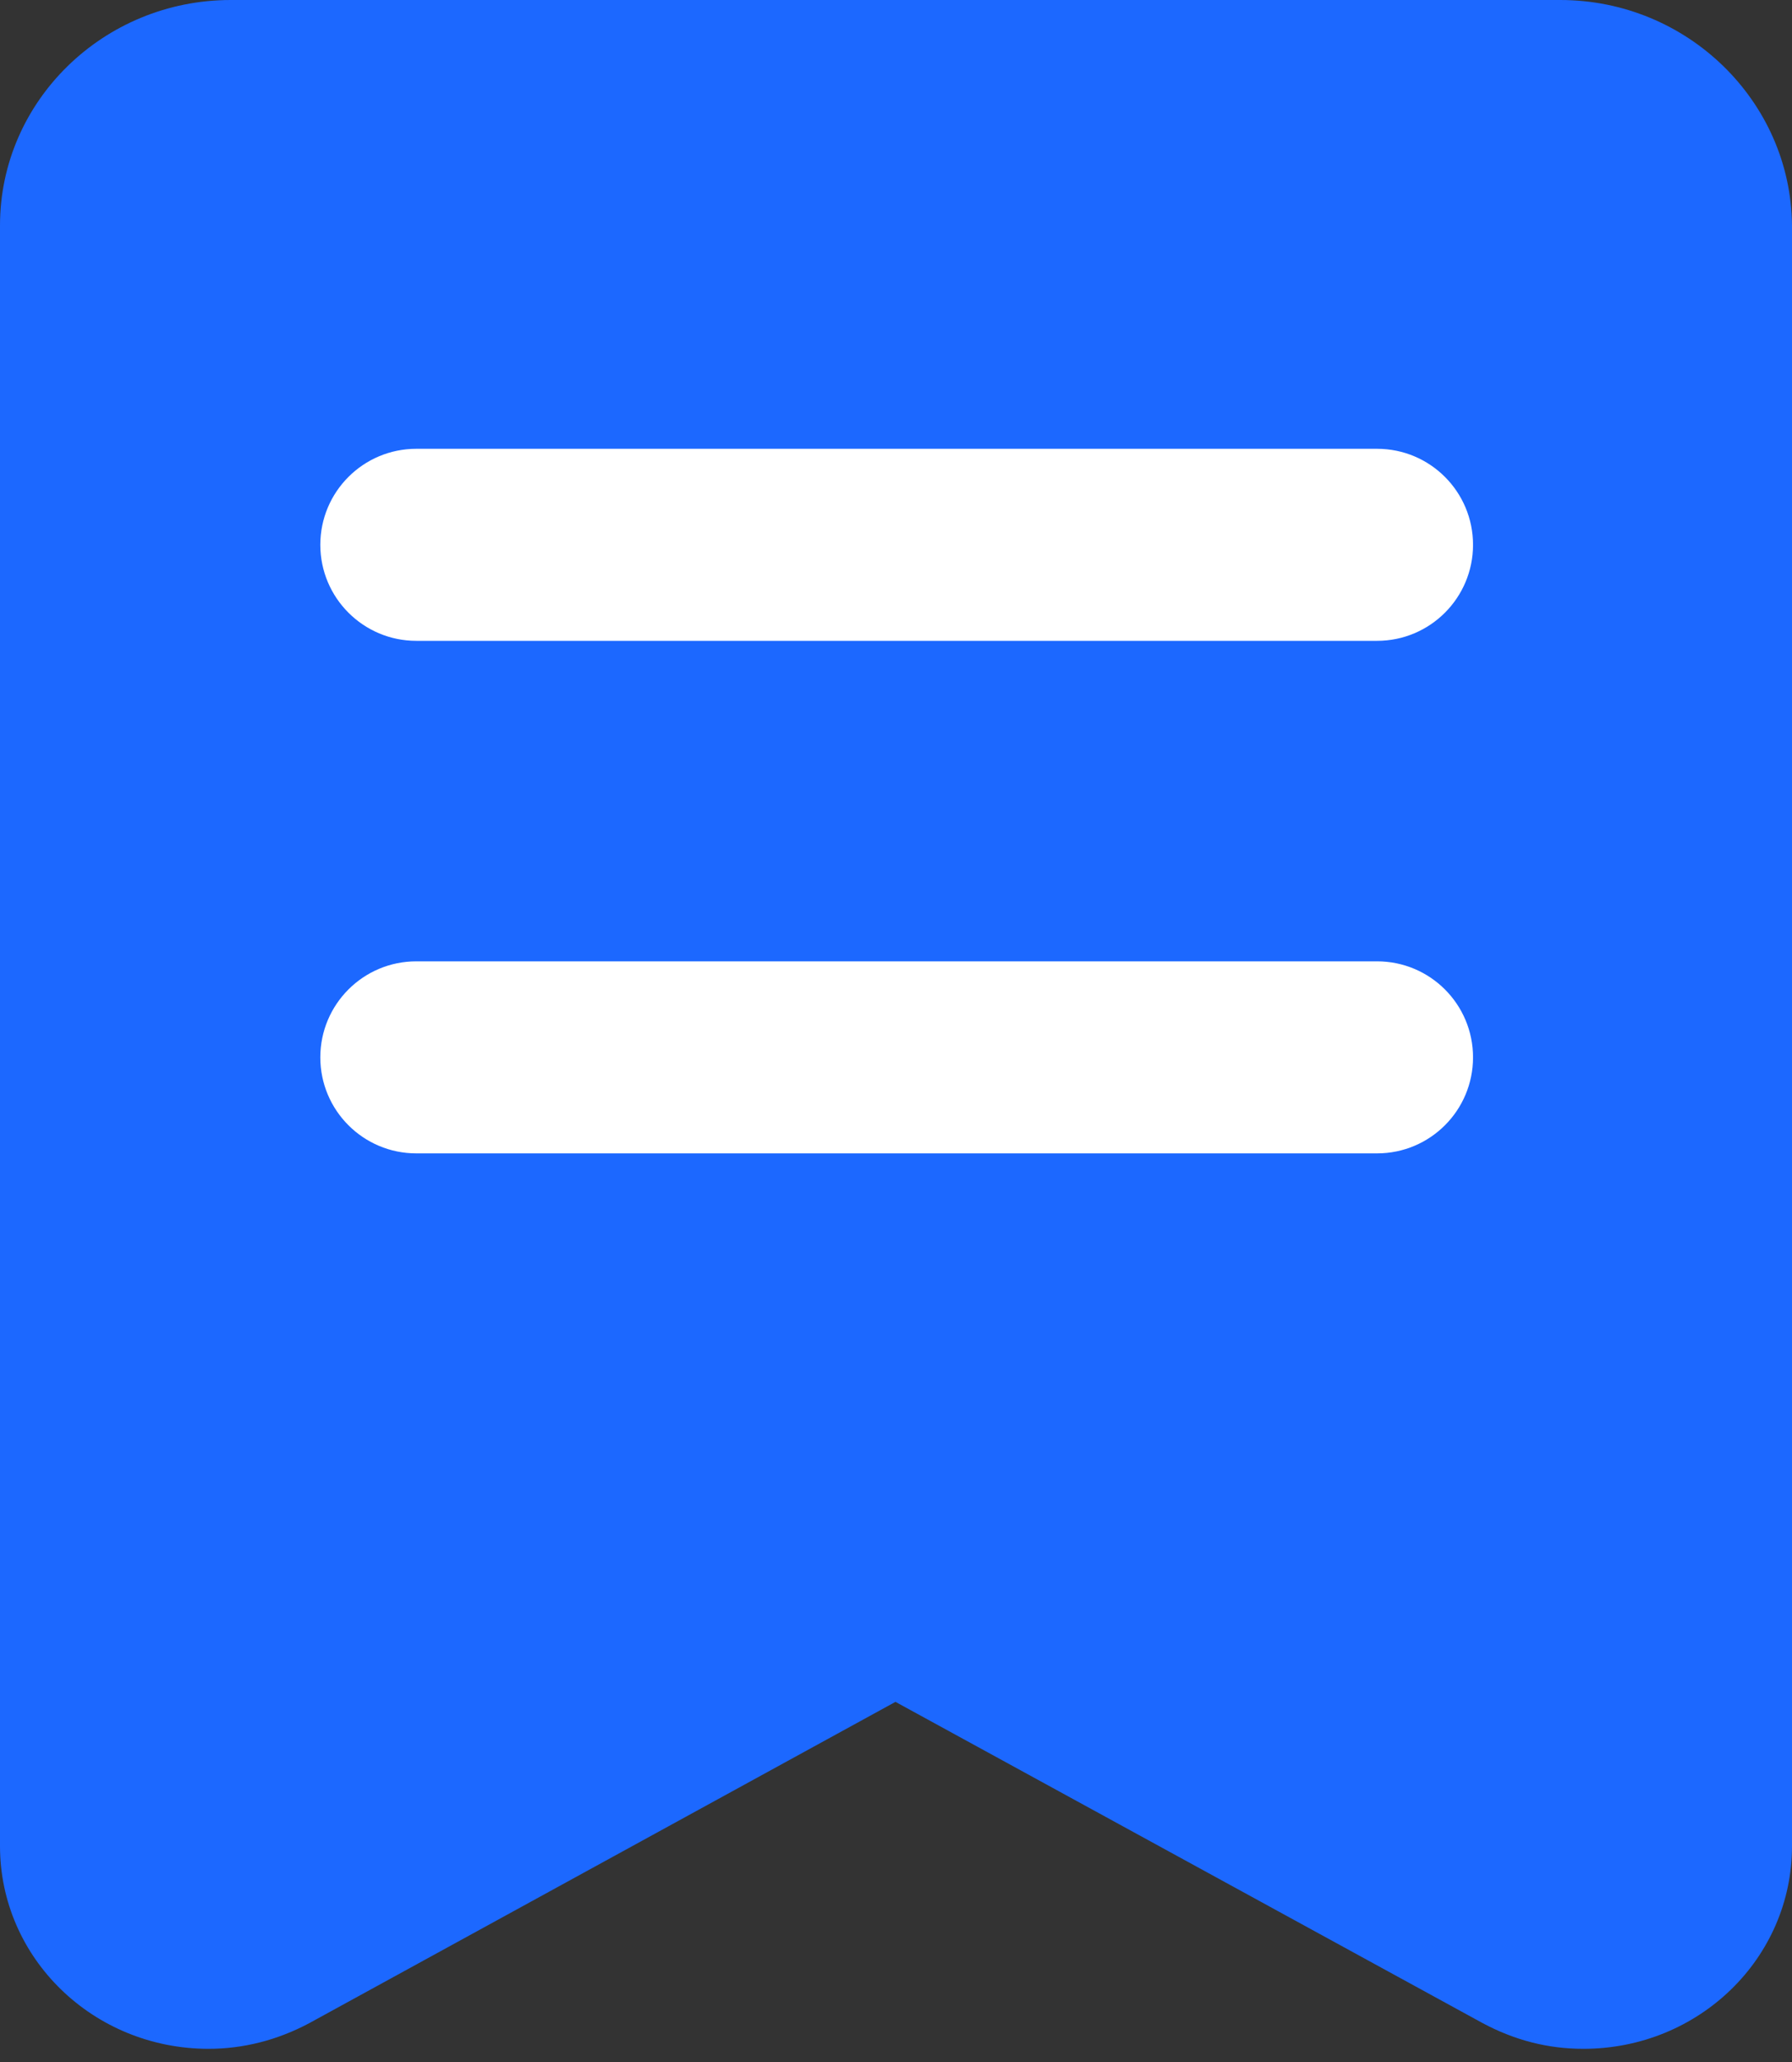
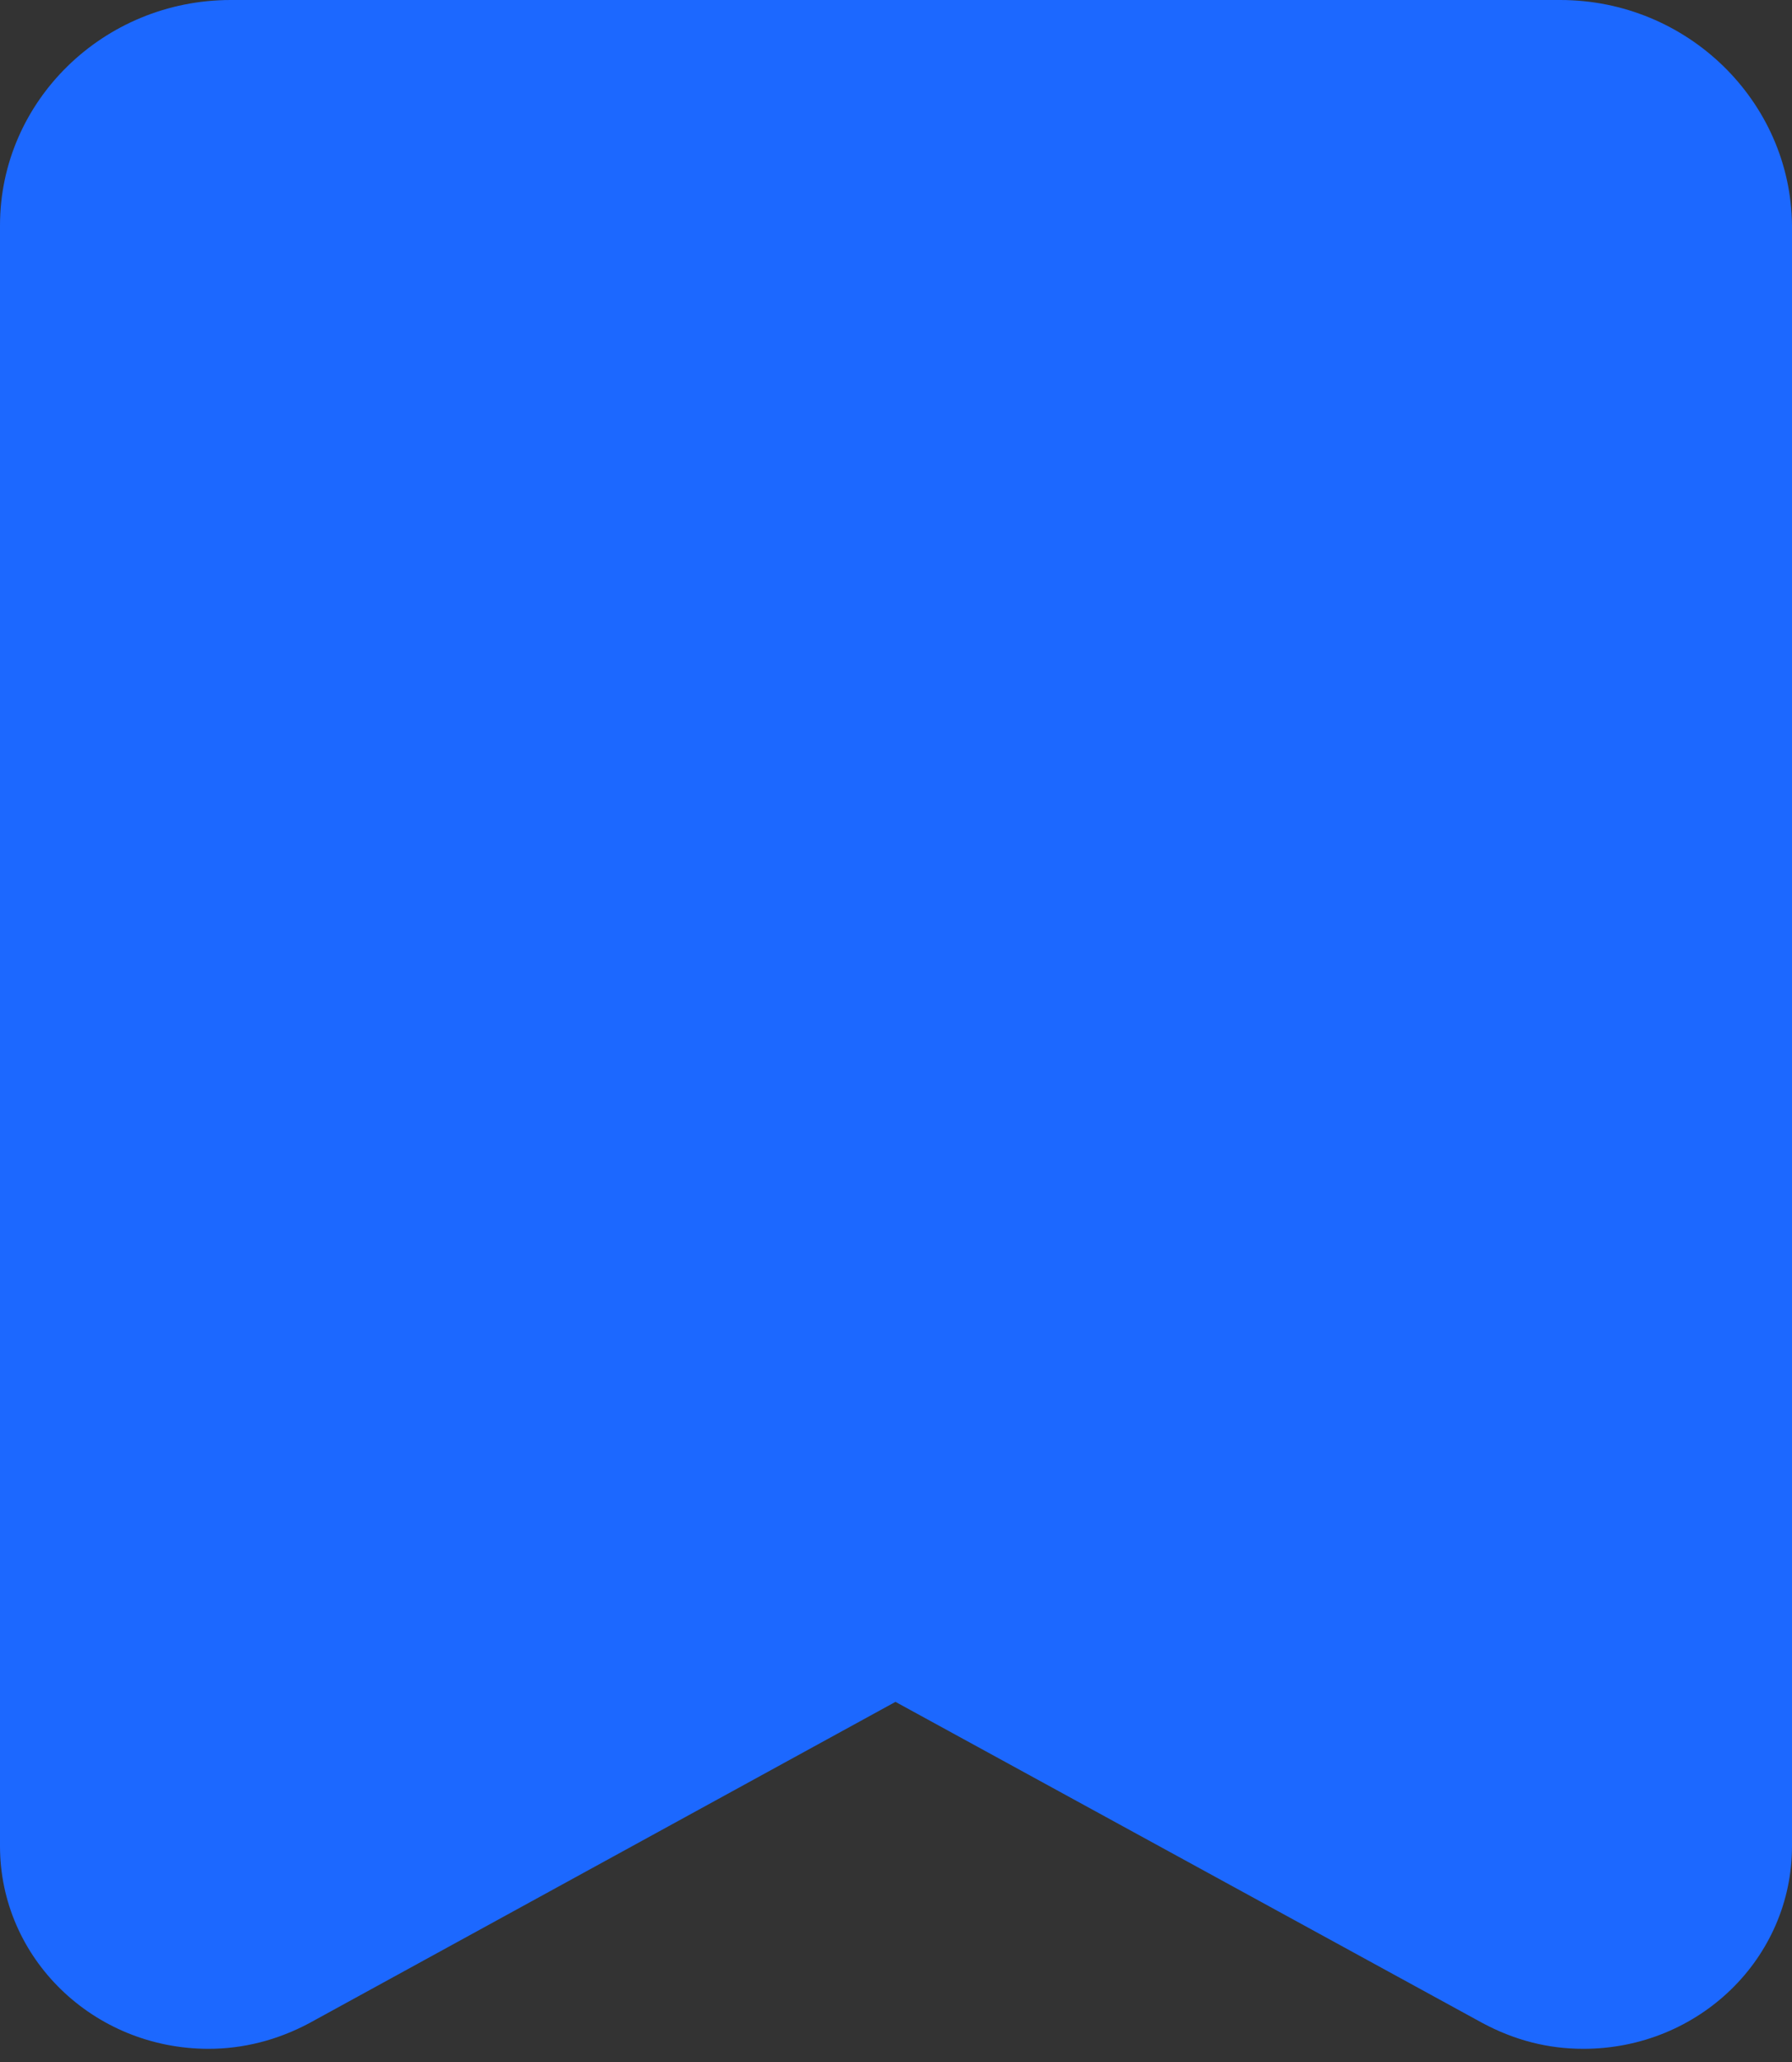
<svg xmlns="http://www.w3.org/2000/svg" width="20px" height="23px" viewBox="0 0 20 23" version="1.1">
  <rect x="0" y="0" width="20" height="23" fill="#333333" stroke="none" />
  <title>编组</title>
  <g id="页面-1" stroke="none" stroke-width="1" fill="none" fill-rule="evenodd">
    <g id="GCIS" transform="translate(-270, -487)">
      <g id="编组-3" transform="translate(240, 450)">
        <g id="编组" transform="translate(30, 37)">
-           <path d="M17.412,0 L2.576,0 C1.153,0 0,1.13 0,2.514 L0,20.592 C0,21.841 1.04,22.853 2.328,22.853 C2.713,22.853 3.096,22.757 3.455,22.565 L9.994,18.983 L16.545,22.565 C16.904,22.757 17.274,22.853 17.672,22.853 C18.96,22.853 20,21.844 20,20.592 L20,2.514 C19.987,1.132 18.835,0 17.412,0 Z" id="路径" fill="#1C68FF" />
-           <path d="M4.646,5.006 L15.369,5.006 C15.961,5.006 16.44,5.485 16.44,6.077 C16.44,6.668 15.961,7.148 15.369,7.148 L4.646,7.148 C4.055,7.148 3.575,6.668 3.575,6.077 C3.575,5.485 4.055,5.006 4.646,5.006 Z M4.646,10.723 L15.369,10.723 C15.961,10.723 16.44,11.202 16.44,11.794 C16.44,12.386 15.961,12.865 15.369,12.865 L4.646,12.865 C4.055,12.865 3.575,12.386 3.575,11.794 C3.575,11.202 4.055,10.723 4.646,10.723 L4.646,10.723 Z" id="形状" fill="#FFFFFF" fill-rule="nonzero" />
+           <path d="M17.412,0 L2.576,0 C1.153,0 0,1.13 0,2.514 L0,20.592 C0,21.841 1.04,22.853 2.328,22.853 C2.713,22.853 3.096,22.757 3.455,22.565 L9.994,18.983 L16.545,22.565 C16.904,22.757 17.274,22.853 17.672,22.853 C18.96,22.853 20,21.844 20,20.592 L20,2.514 C19.987,1.132 18.835,0 17.412,0 " id="路径" fill="#1C68FF" />
        </g>
      </g>
    </g>
  </g>
</svg>